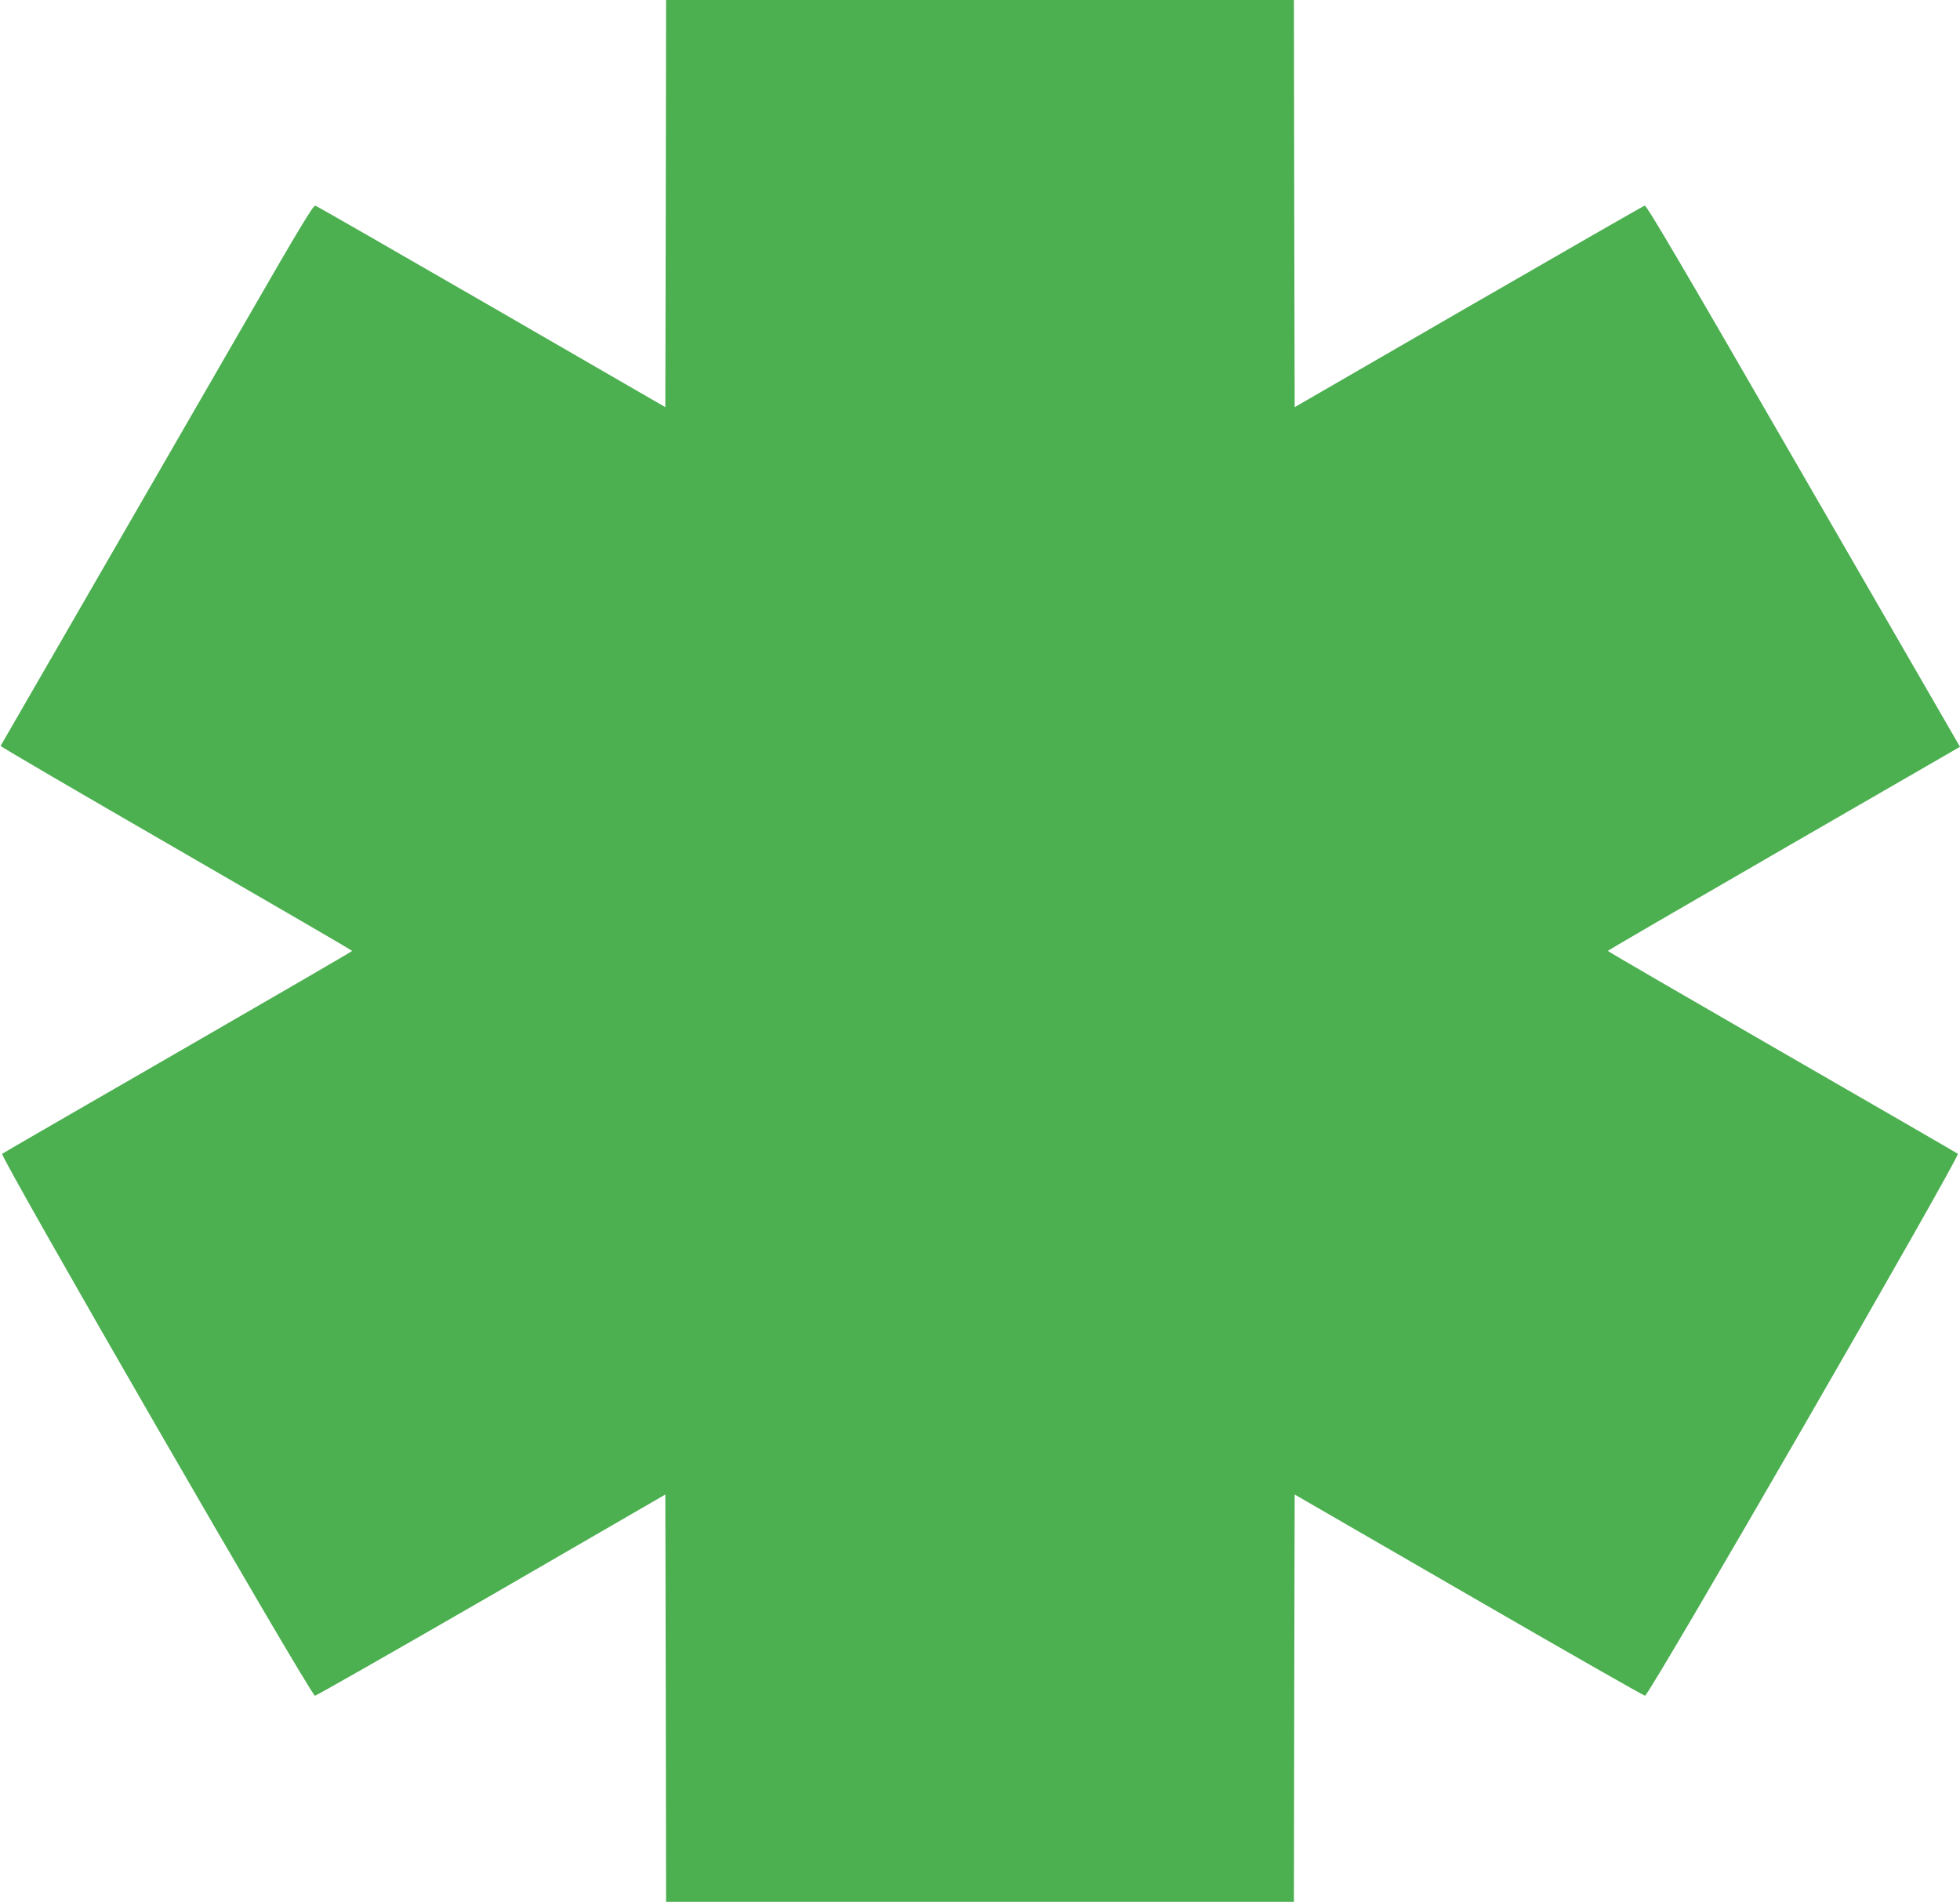
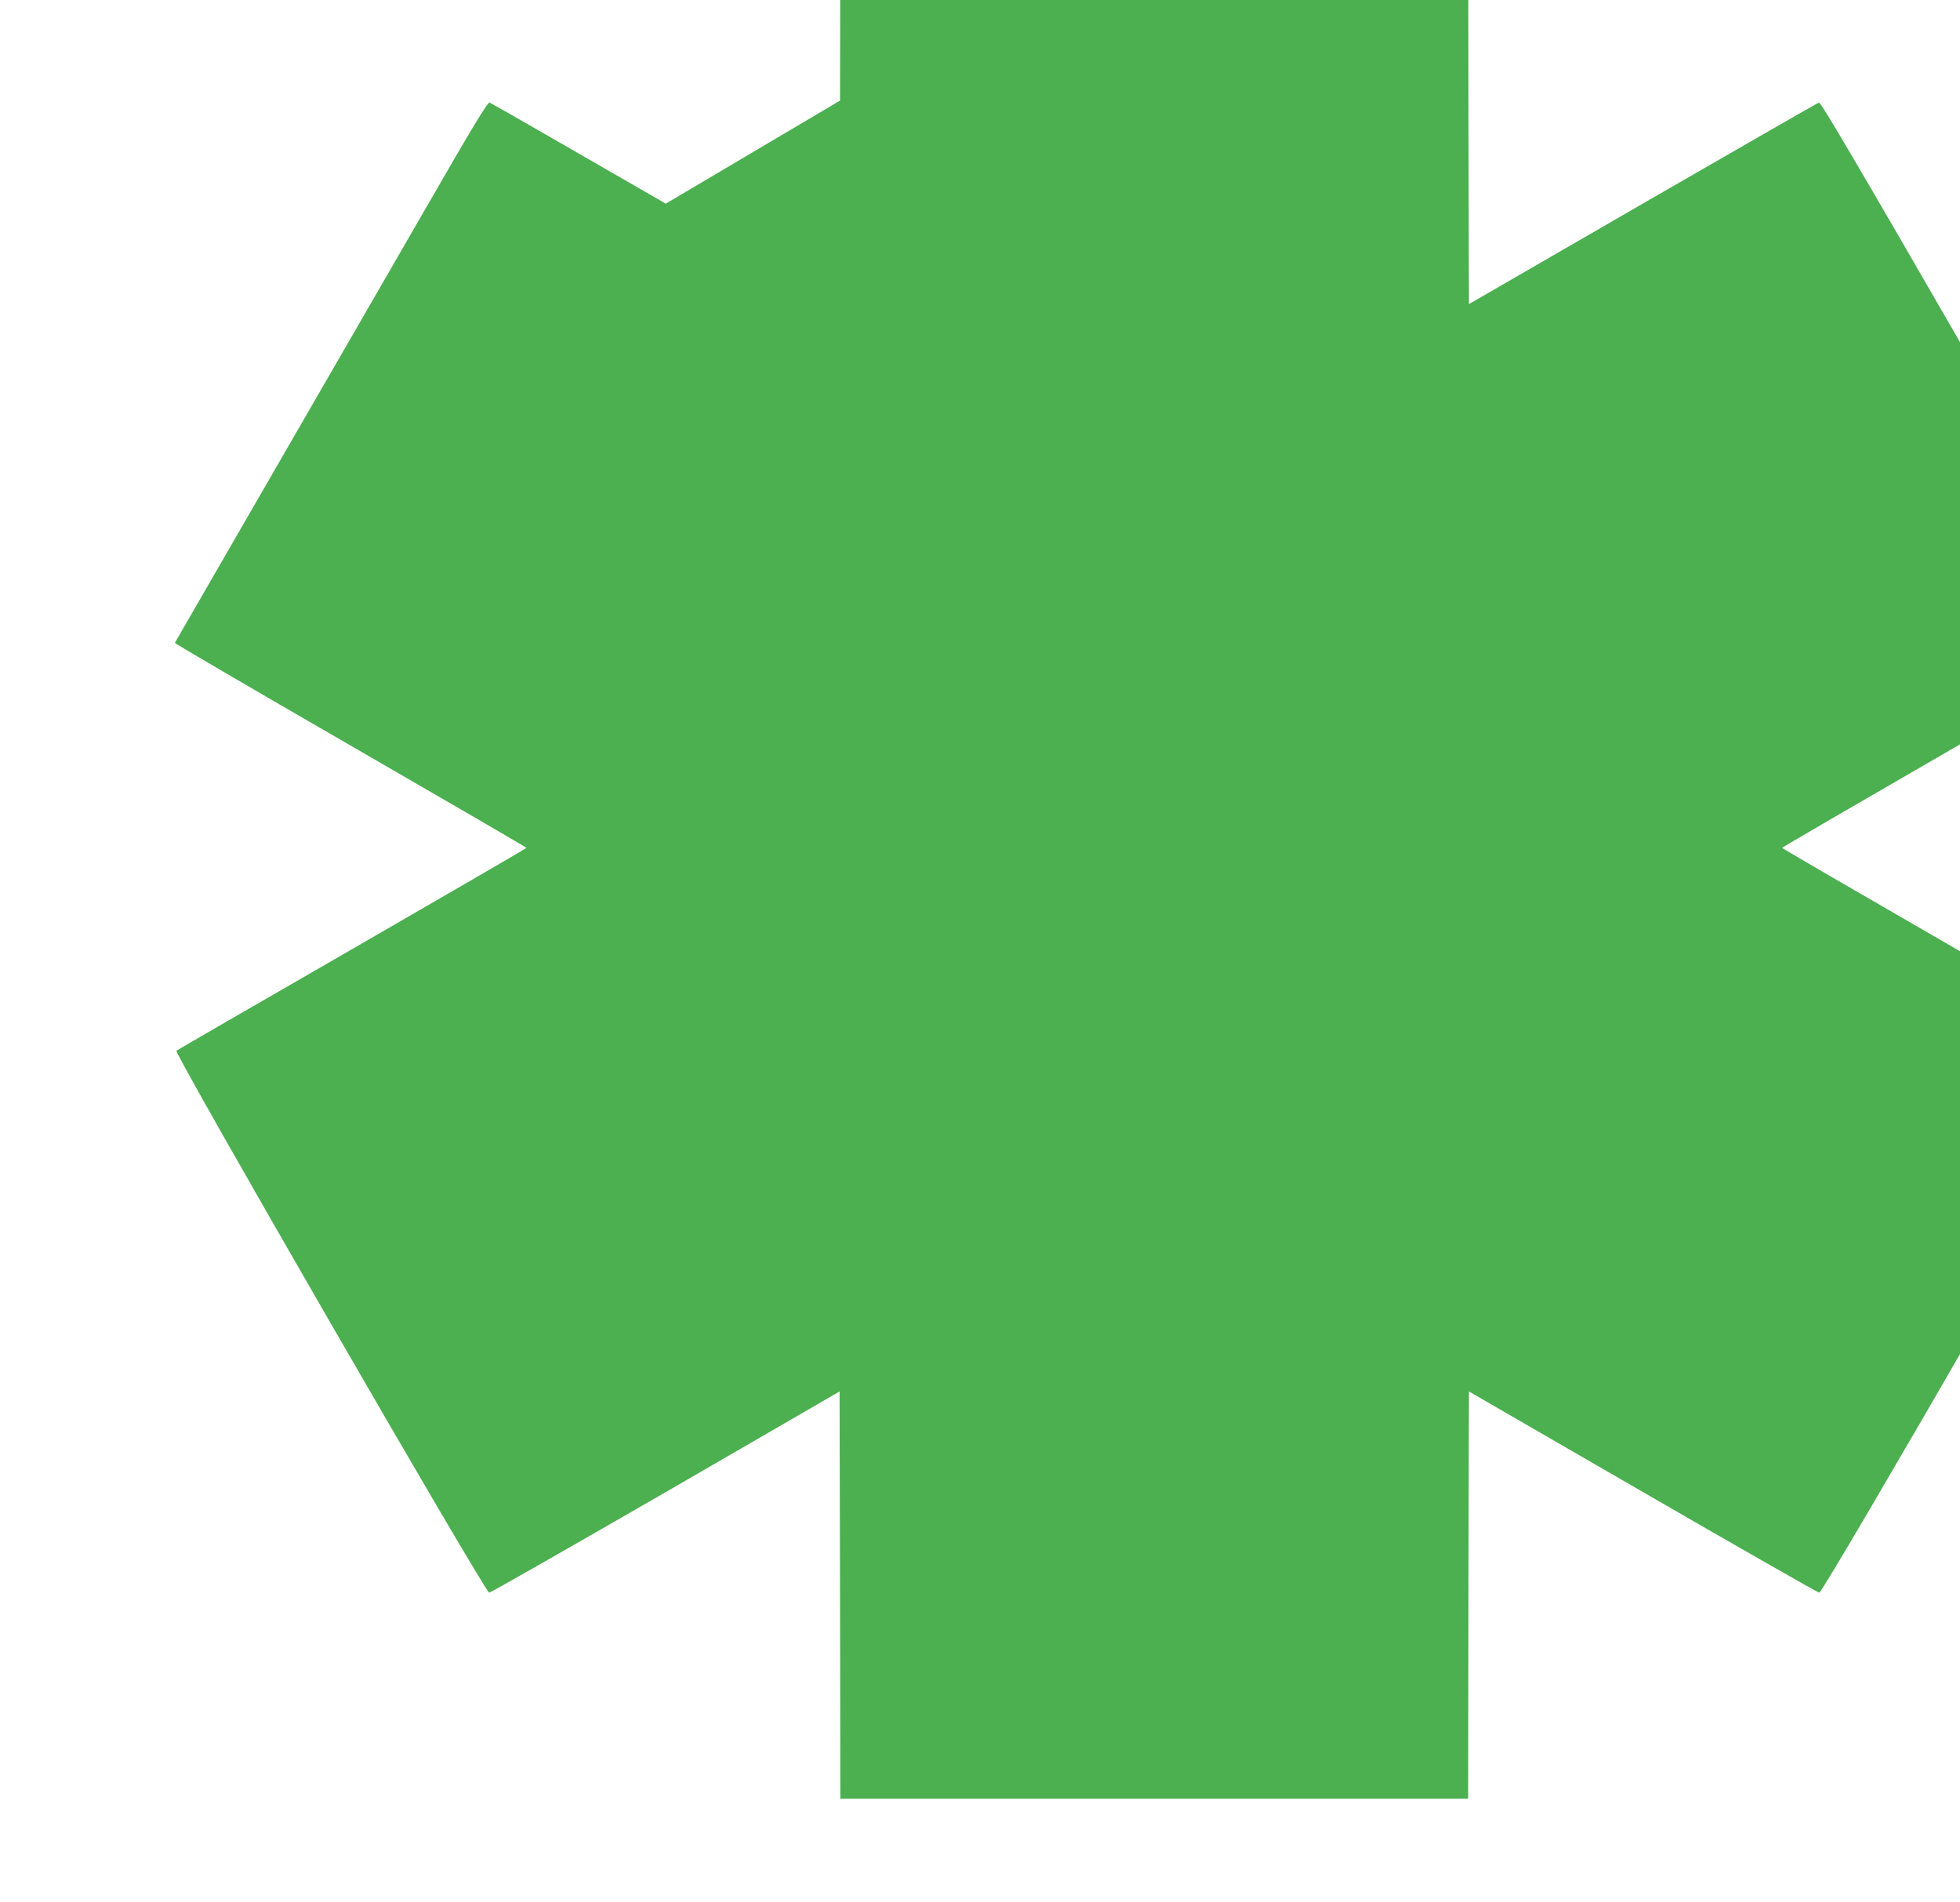
<svg xmlns="http://www.w3.org/2000/svg" version="1.0" width="1280pt" height="1242pt" viewBox="0 0 1280 1242" preserveAspectRatio="xMidYMid meet">
  <g transform="translate(0,1242) scale(0.1,-0.1)" fill="#4caf50" stroke="none">
-     <path d="M4348 11090 l-3 -1329 -1135 656 c-624 360 -1142 658 -1151 660 -12 4 -111 -159 -416 -689 -1294 -2242 -1636 -2834 -1639 -2839 -2 -4 514 -305 1146 -670 632 -365 1150 -666 1150 -669 0 -3 -512 -300 -1136 -660 -625 -360 -1142 -659 -1150 -665 -18 -14 2017 -3541 2043 -3539 10 1 529 297 1153 657 l1135 657 3 -1330 2 -1330 2050 0 2050 0 2 1330 3 1330 1135 -656 c624 -361 1143 -657 1153 -658 26 -2 2061 3525 2043 3539 -8 6 -525 305 -1150 665 -624 360 -1136 657 -1136 660 0 3 518 304 1150 669 l1150 664 -18 31 c-10 17 -470 813 -1022 1769 -768 1331 -1007 1738 -1019 1734 -9 -2 -527 -300 -1151 -660 l-1135 -656 -3 1329 -2 1330 -2050 0 -2050 0 -2 -1330z" />
+     <path d="M4348 11090 c-624 360 -1142 658 -1151 660 -12 4 -111 -159 -416 -689 -1294 -2242 -1636 -2834 -1639 -2839 -2 -4 514 -305 1146 -670 632 -365 1150 -666 1150 -669 0 -3 -512 -300 -1136 -660 -625 -360 -1142 -659 -1150 -665 -18 -14 2017 -3541 2043 -3539 10 1 529 297 1153 657 l1135 657 3 -1330 2 -1330 2050 0 2050 0 2 1330 3 1330 1135 -656 c624 -361 1143 -657 1153 -658 26 -2 2061 3525 2043 3539 -8 6 -525 305 -1150 665 -624 360 -1136 657 -1136 660 0 3 518 304 1150 669 l1150 664 -18 31 c-10 17 -470 813 -1022 1769 -768 1331 -1007 1738 -1019 1734 -9 -2 -527 -300 -1151 -660 l-1135 -656 -3 1329 -2 1330 -2050 0 -2050 0 -2 -1330z" />
  </g>
</svg>